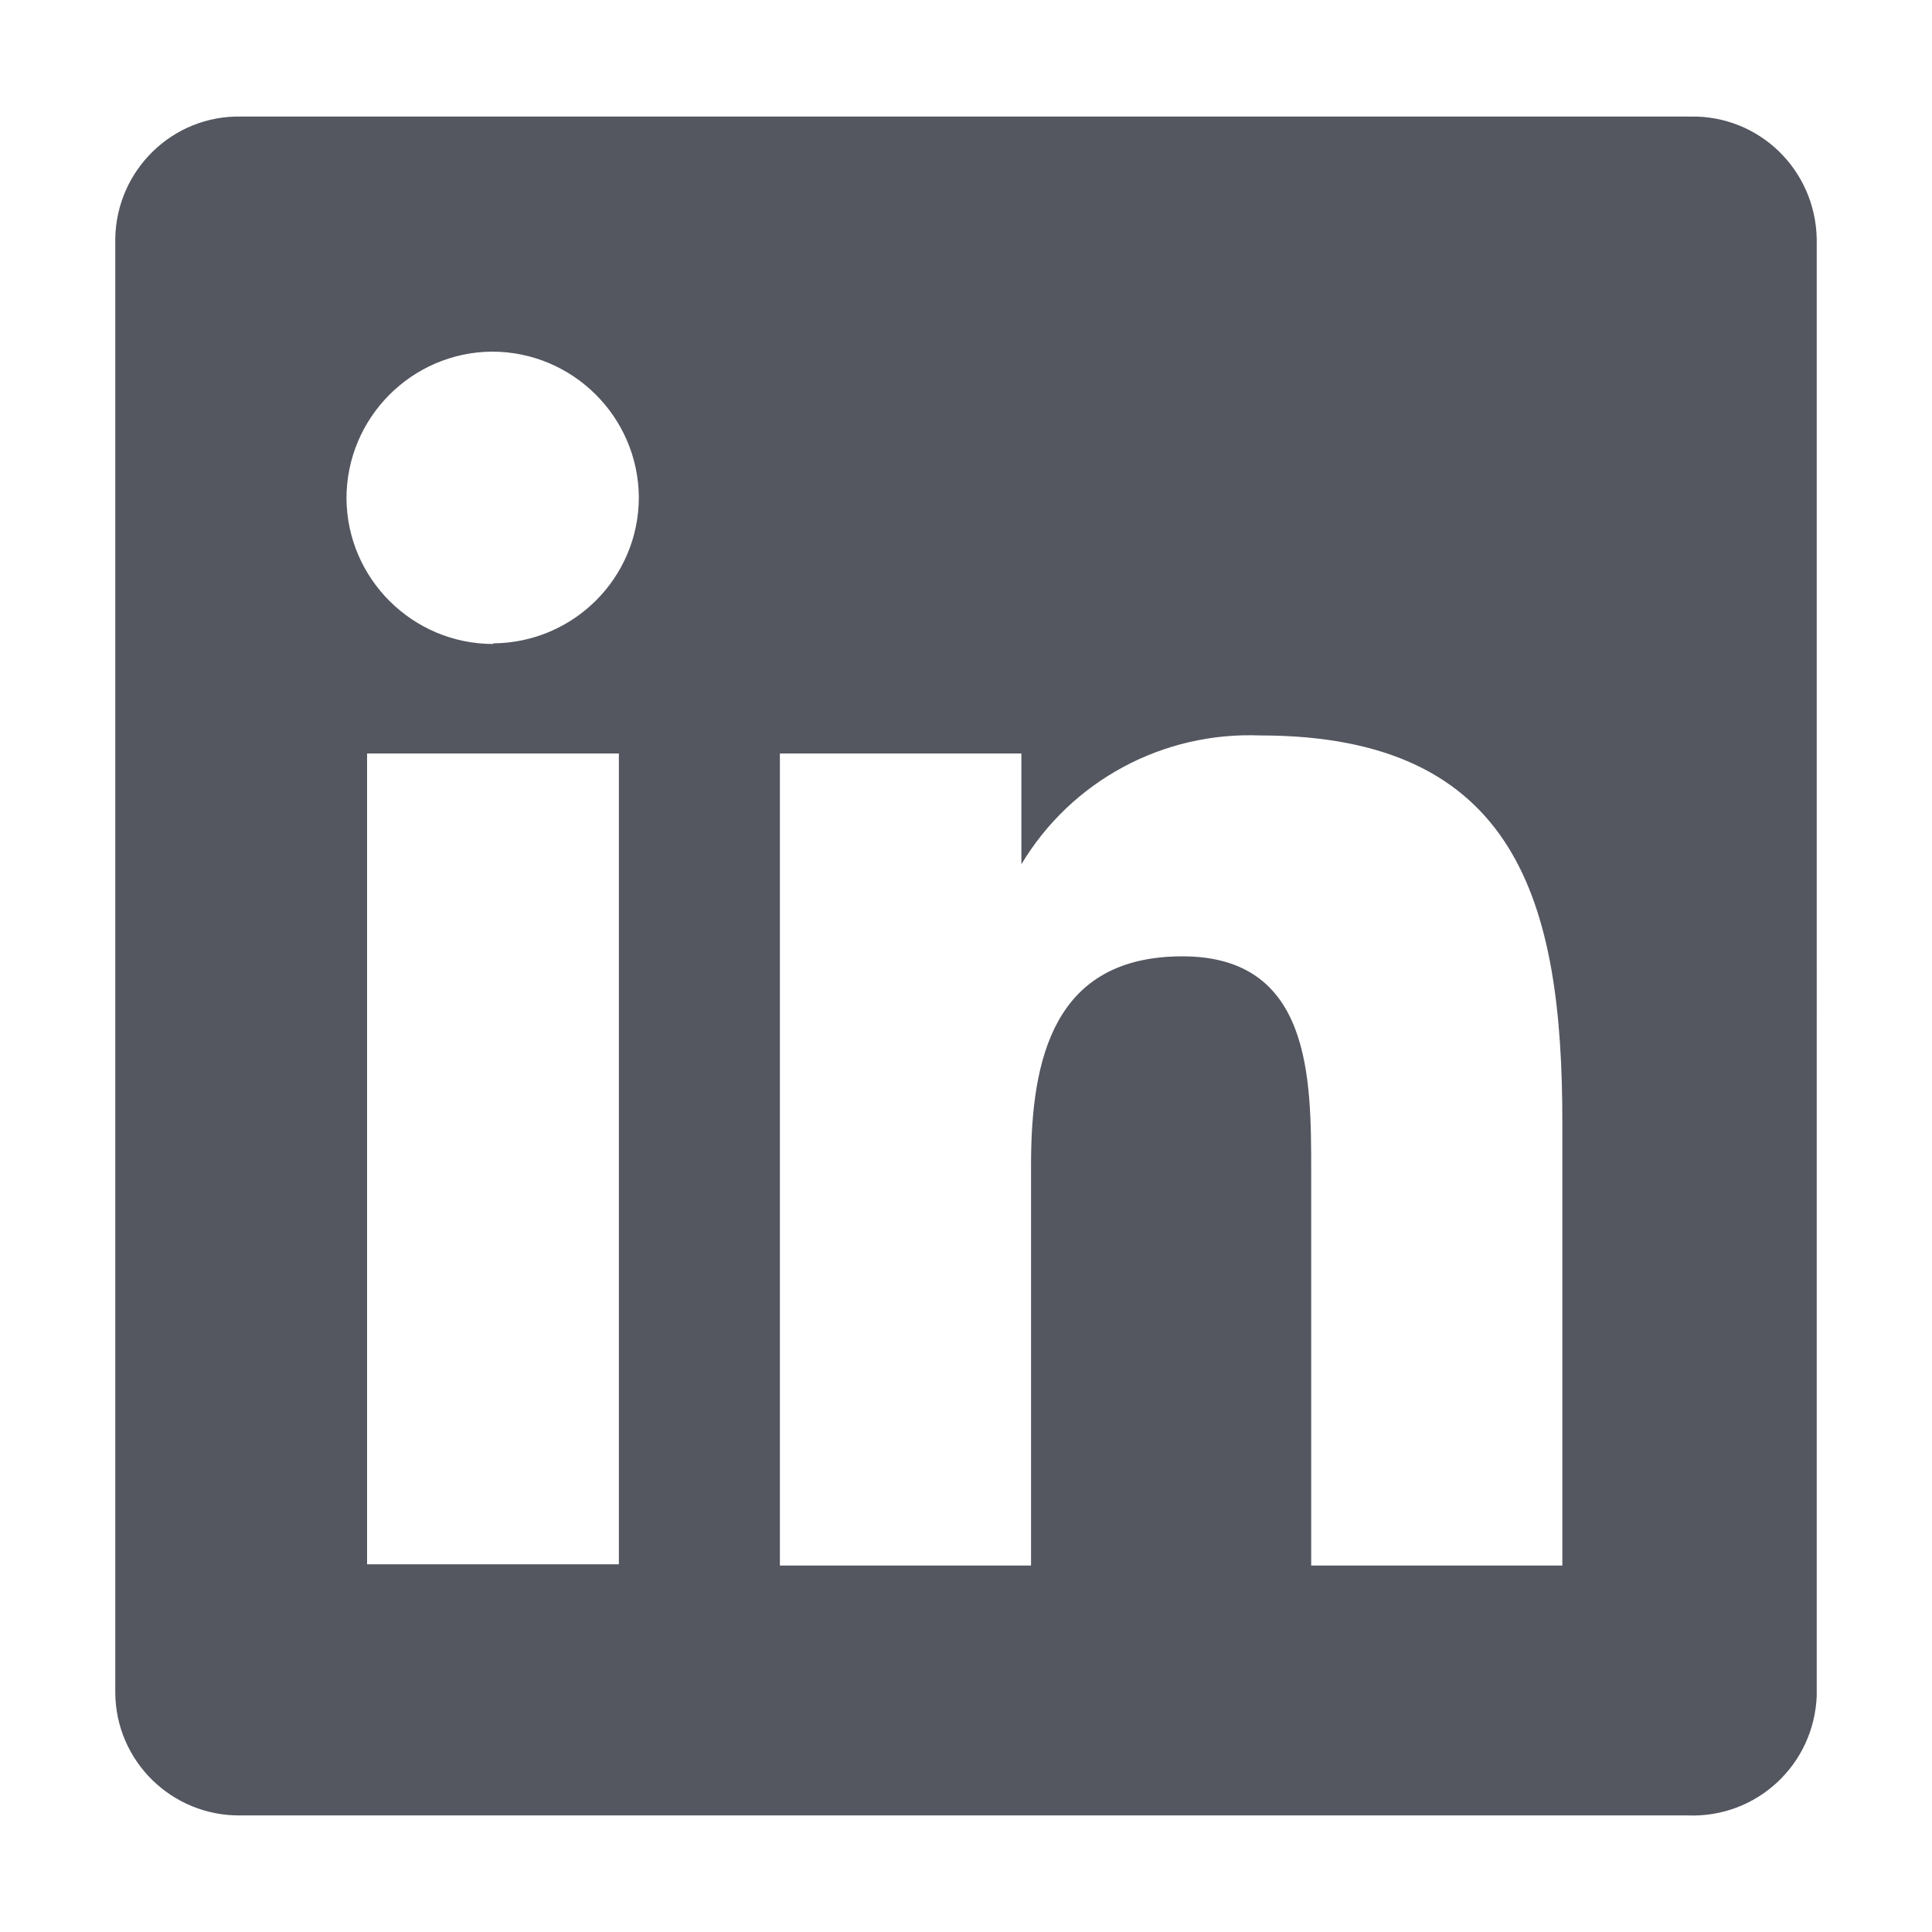
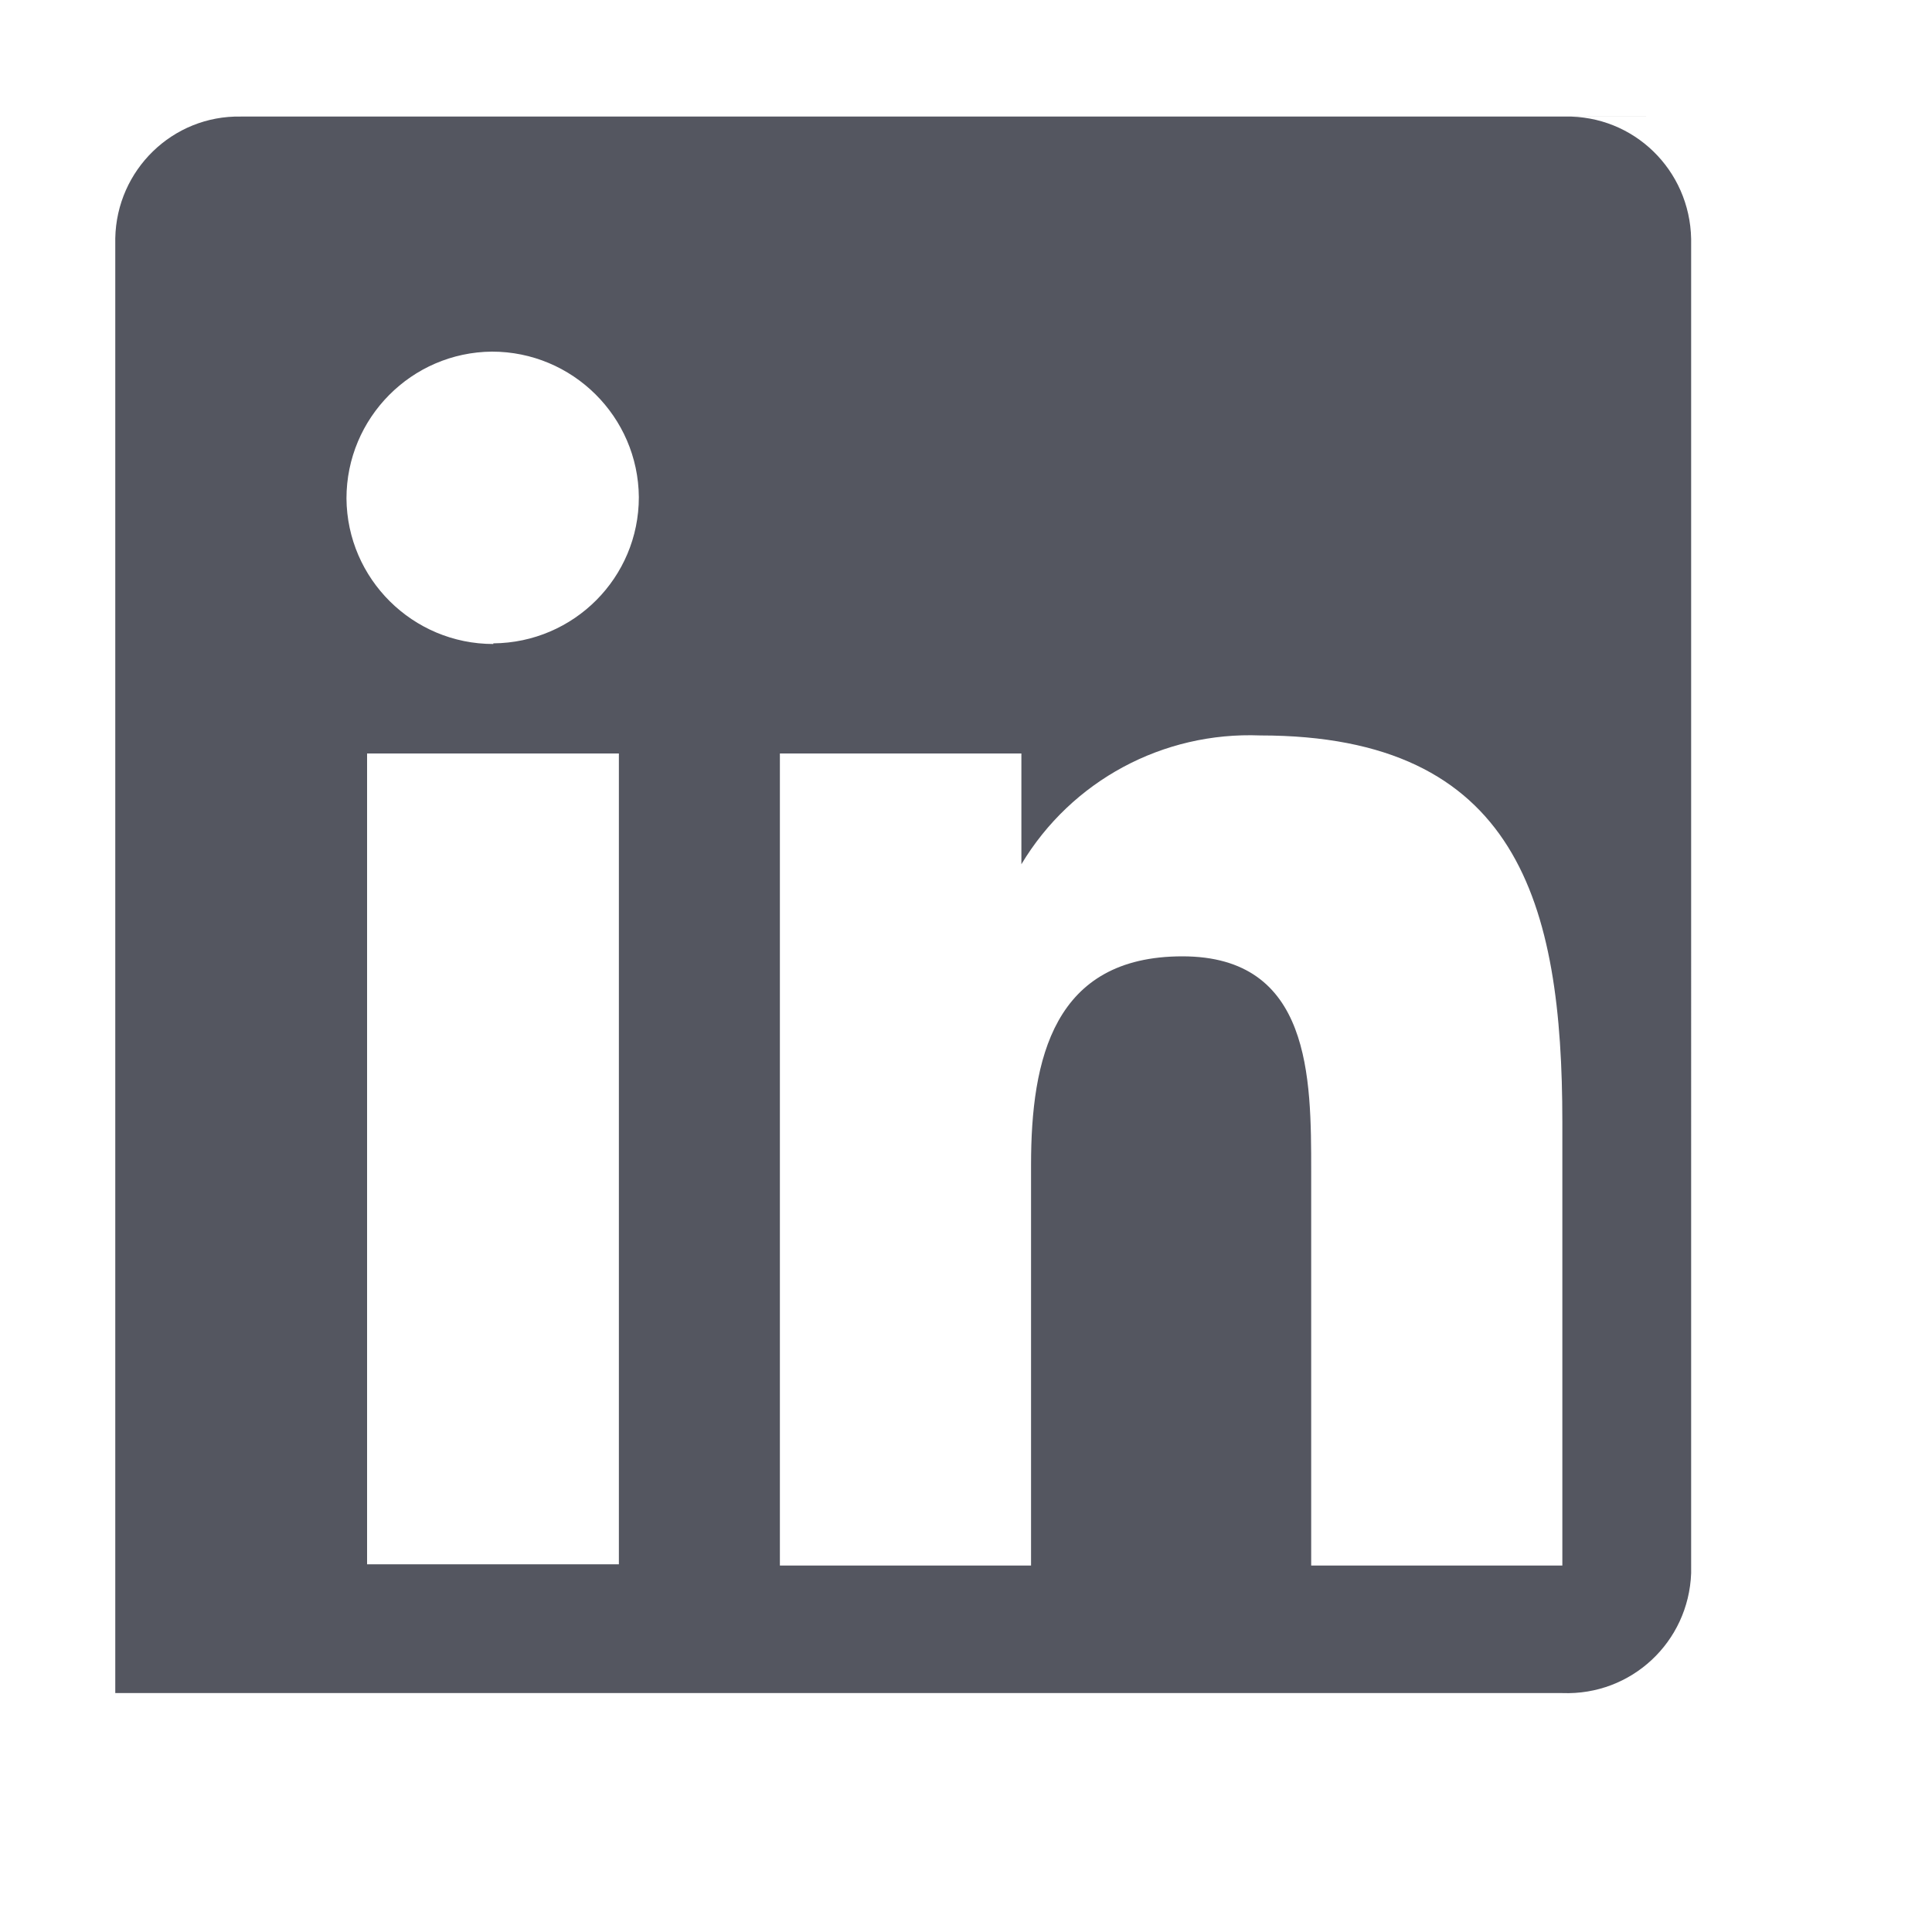
<svg xmlns="http://www.w3.org/2000/svg" id="a" viewBox="0 0 30 30">
  <defs>
    <style>.b{fill:#545660;stroke-width:0px;}</style>
  </defs>
-   <path class="b" d="M26.21,1.81H3.74c-1.06-.02-1.93.83-1.95,1.89,0,0,0,0,0,.01v22.58c.01,1.06.88,1.91,1.94,1.9,0,0,0,0,.01,0h22.47c1.07.04,1.96-.79,2-1.86,0-.01,0-.03,0-.04V3.71c-.02-1.07-.89-1.92-1.96-1.9-.01,0-.03,0-.04,0ZM9.61,24.29h-3.91v-12.59h3.91v12.59ZM7.66,10c-1.25,0-2.27-1.01-2.28-2.26,0-1.25,1.01-2.27,2.26-2.28,1.25,0,2.27,1.01,2.28,2.26,0,0,0,0,0,0,0,1.25-1.01,2.26-2.26,2.27ZM24.27,24.31h-3.91v-6.12c0-1.46,0-3.34-2-3.34s-2.35,1.59-2.35,3.24v6.22h-3.9v-12.61h3.75v1.72h0c.78-1.3,2.2-2.06,3.71-2,4,0,4.69,2.61,4.69,6v6.89Z" />
+   <path class="b" d="M26.21,1.81H3.74c-1.06-.02-1.93.83-1.95,1.89,0,0,0,0,0,.01v22.58h22.47c1.07.04,1.96-.79,2-1.86,0-.01,0-.03,0-.04V3.71c-.02-1.07-.89-1.92-1.96-1.9-.01,0-.03,0-.04,0ZM9.61,24.29h-3.91v-12.59h3.91v12.59ZM7.66,10c-1.25,0-2.27-1.01-2.28-2.26,0-1.25,1.01-2.27,2.26-2.28,1.25,0,2.27,1.01,2.28,2.26,0,0,0,0,0,0,0,1.25-1.01,2.26-2.26,2.27ZM24.27,24.31h-3.91v-6.12c0-1.46,0-3.34-2-3.34s-2.35,1.59-2.35,3.24v6.22h-3.9v-12.61h3.75v1.72h0c.78-1.3,2.2-2.06,3.71-2,4,0,4.69,2.61,4.69,6v6.89Z" />
</svg>